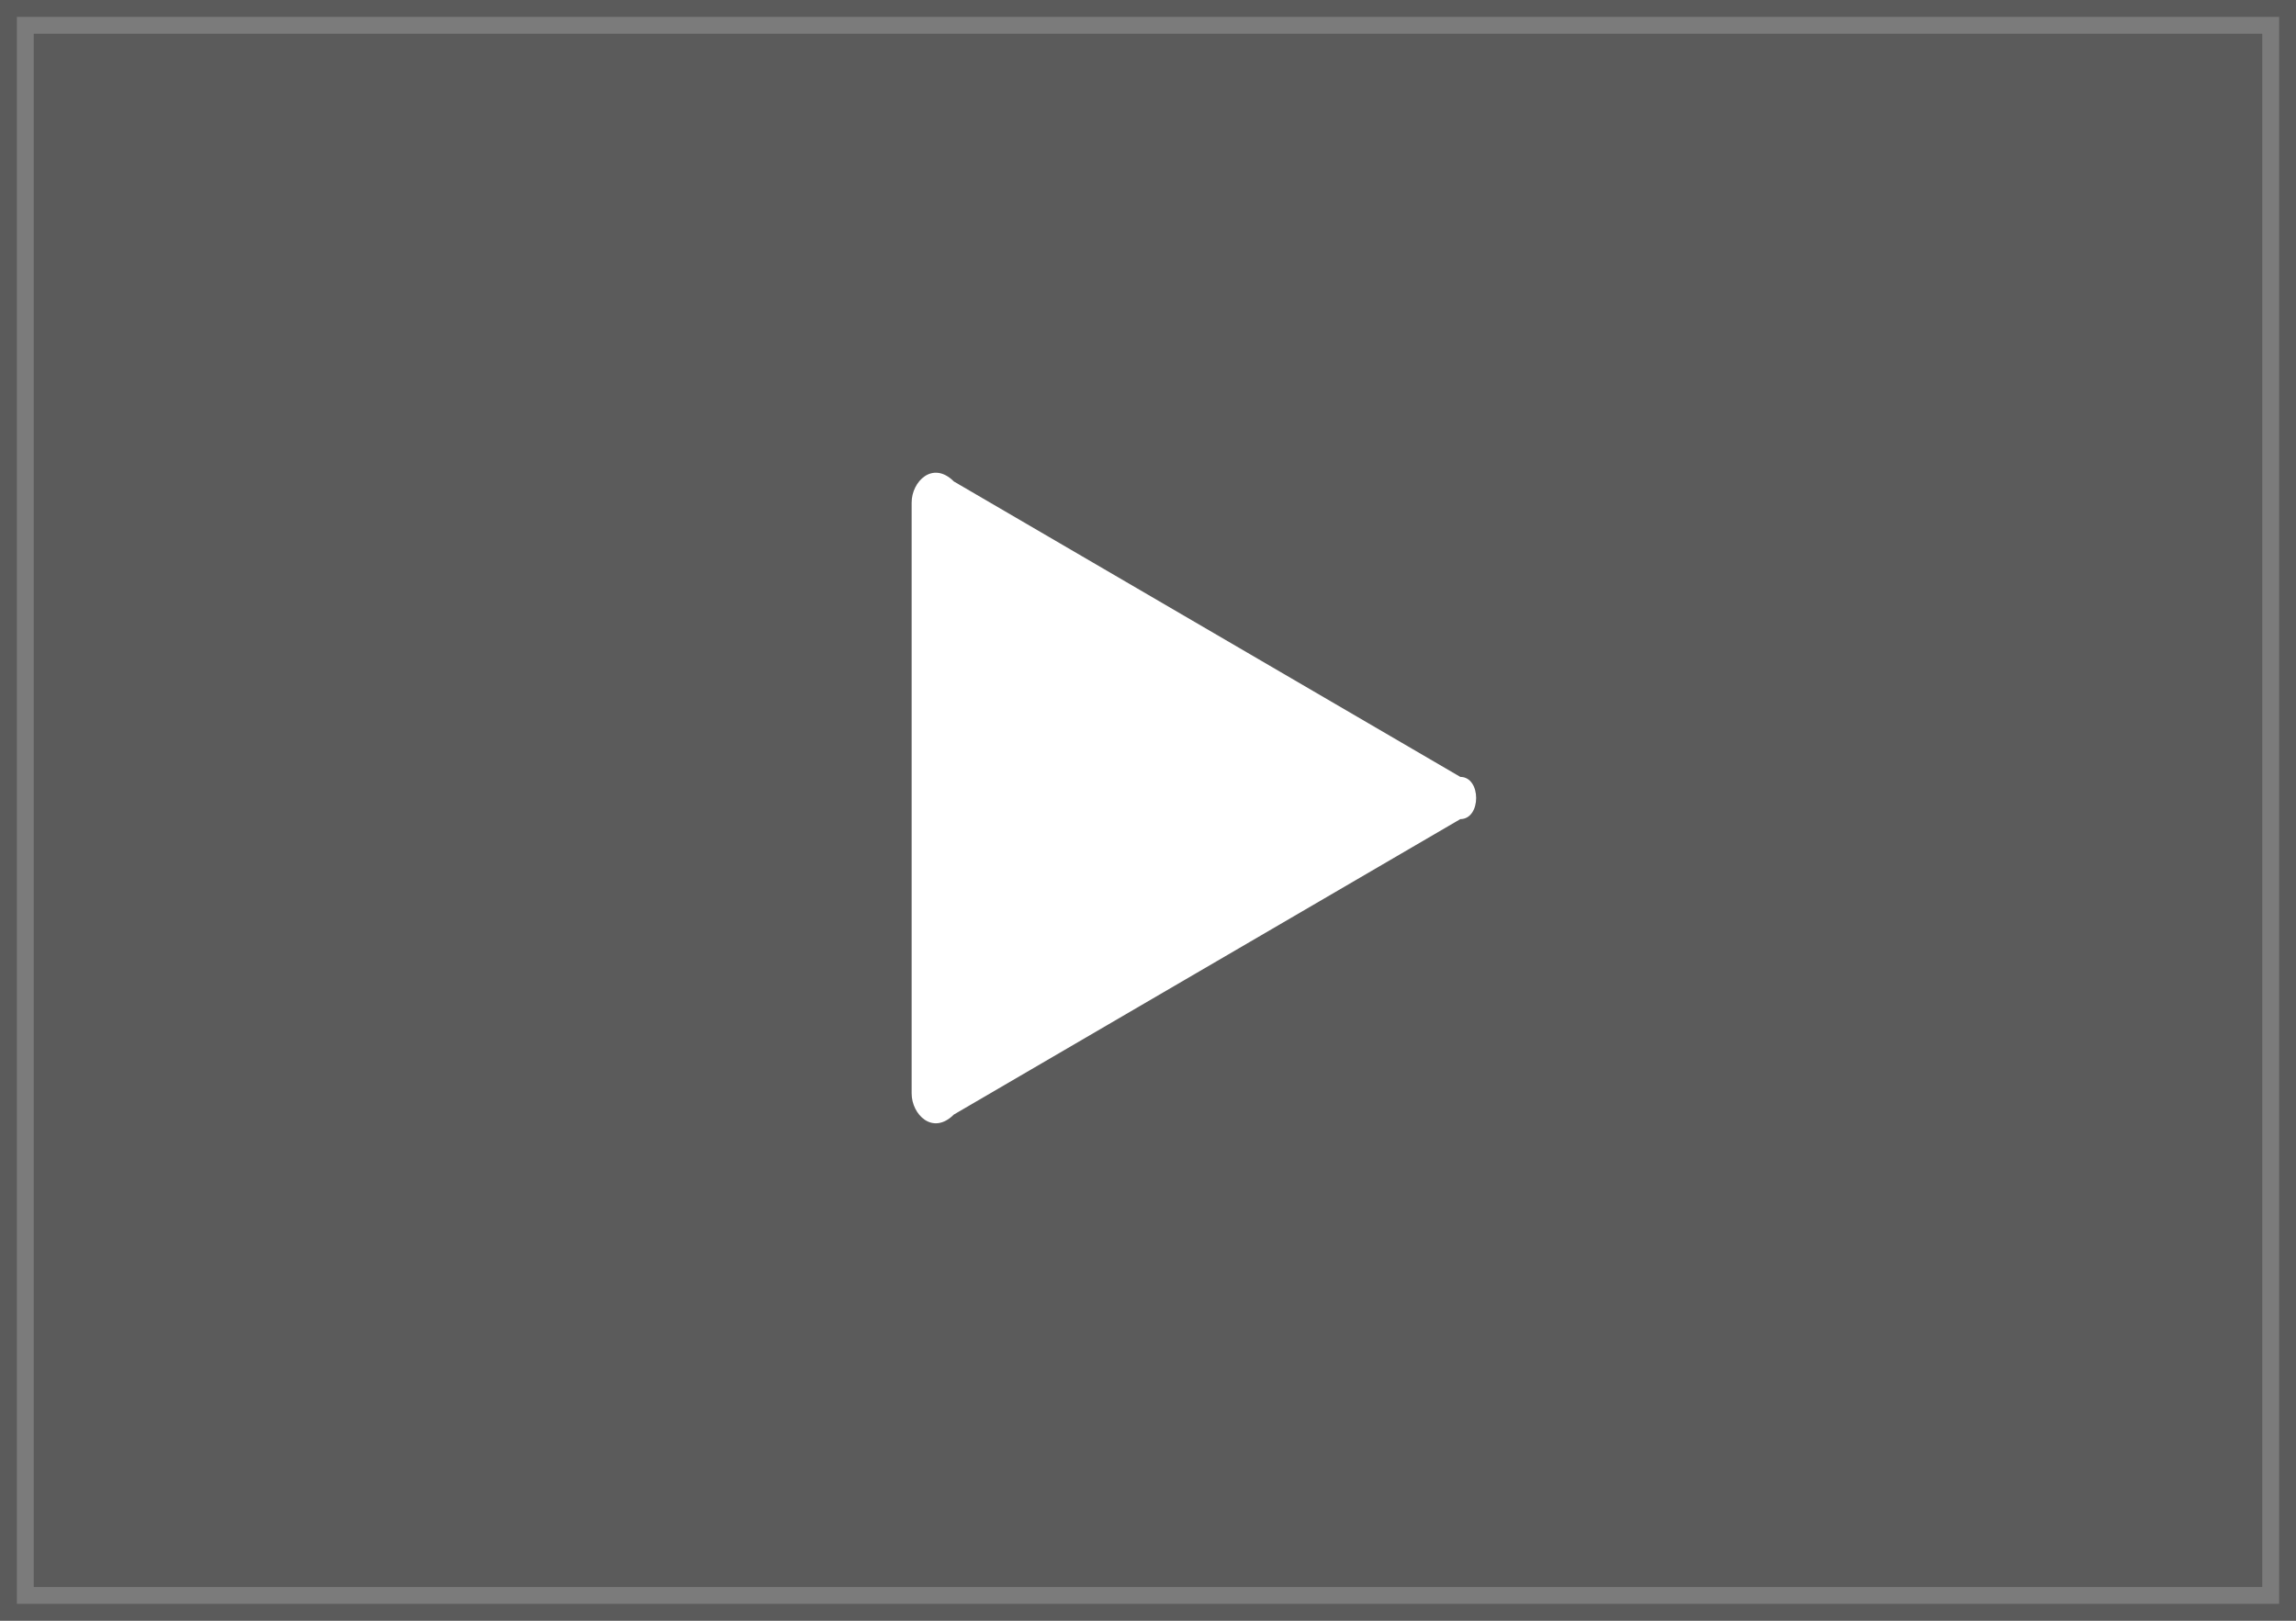
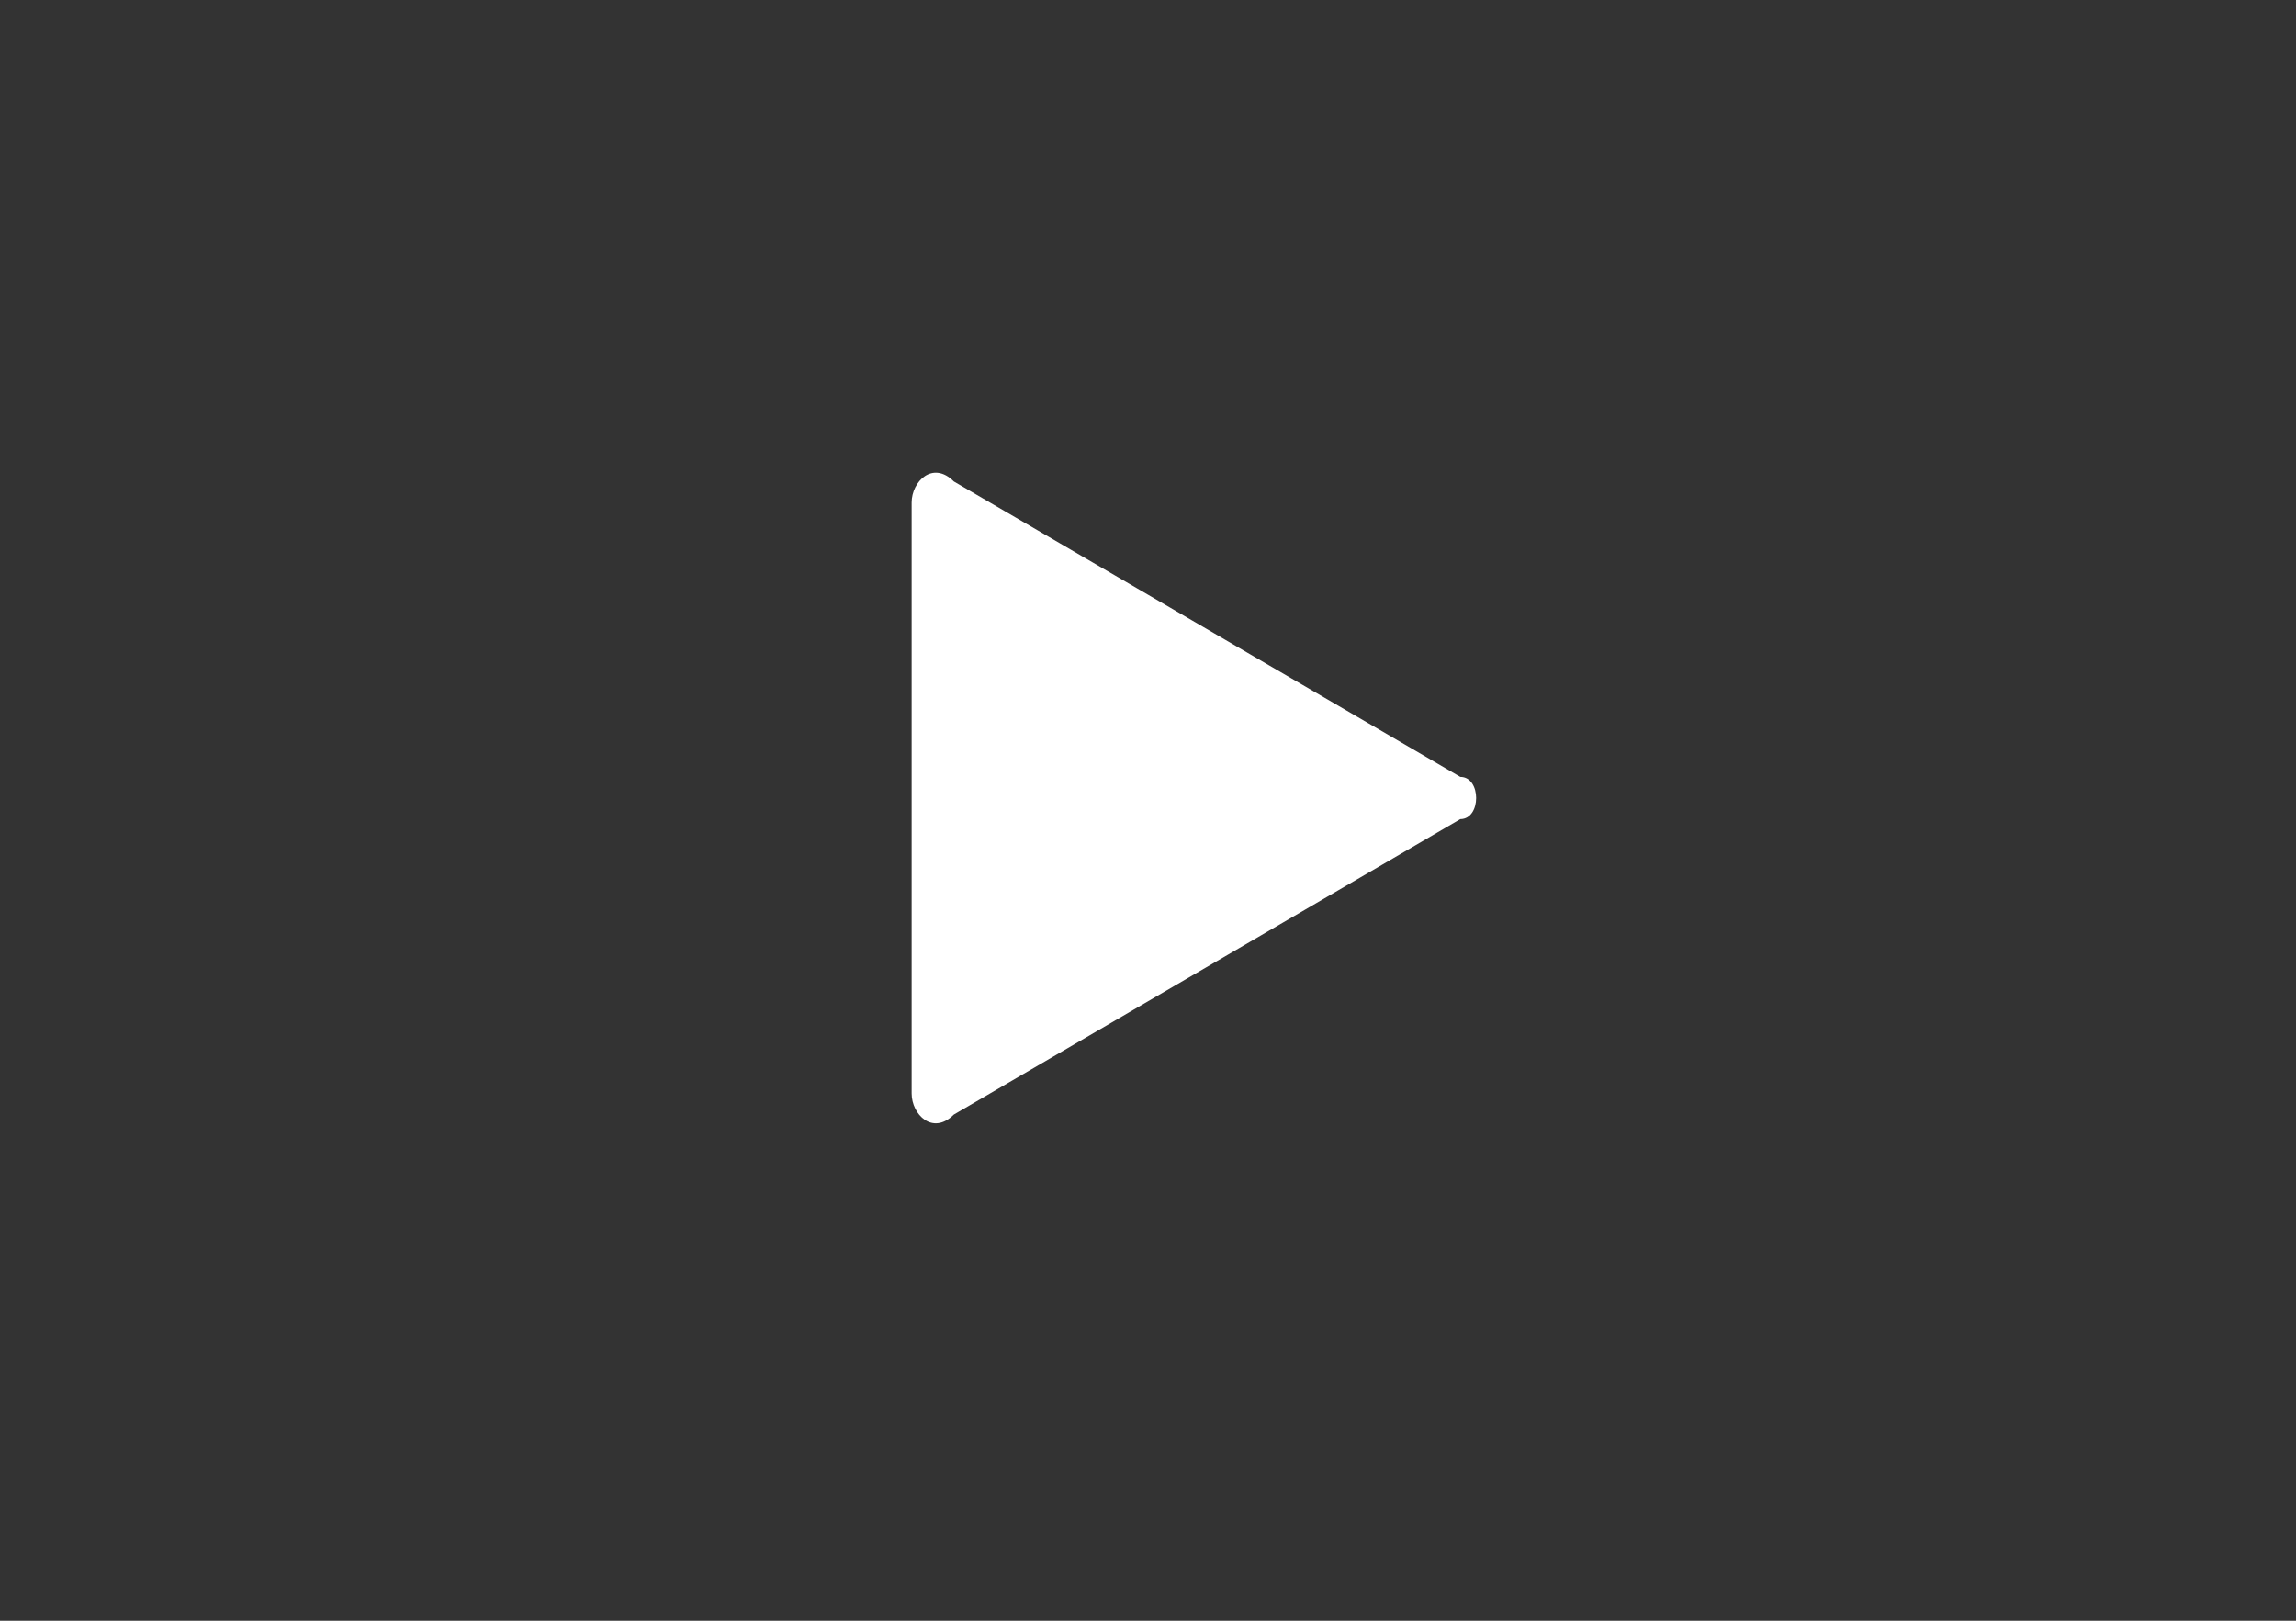
<svg xmlns="http://www.w3.org/2000/svg" width="68px" height="48px" viewBox="0 0 68 48" version="1.1">
  <rect x="0" y="0" width="68" height="48" fill="#333333" stroke="none" />
  <title>Play button</title>
  <g id="Page-3" stroke="none" stroke-width="1" fill="none" fill-rule="evenodd">
    <g id="Branded---V8" transform="translate(-1395, -1766)" fill="#FFFFFF">
      <g id="Play-button" transform="translate(1395, 1766)">
-         <path d="M43.25,24.259 L28.25,33.009 C27.625,33.634 27,33.009 27,32.384 L27,14.884 C27,14.259 27.625,13.634 28.25,14.259 L43.25,23.009 C43.875,23.009 43.875,24.259 43.25,24.259 Z" id="Fill-1" />
-         <rect id="Rectangle" stroke="#FFFFFF" opacity="0.196" x="0.5" y="0.5" width="67" height="47" />
+         <path d="M43.25,24.259 L28.25,33.009 C27.625,33.634 27,33.009 27,32.384 L27,14.884 C27,14.259 27.625,13.634 28.25,14.259 L43.25,23.009 C43.875,23.009 43.875,24.259 43.25,24.259 " id="Fill-1" />
      </g>
    </g>
  </g>
</svg>